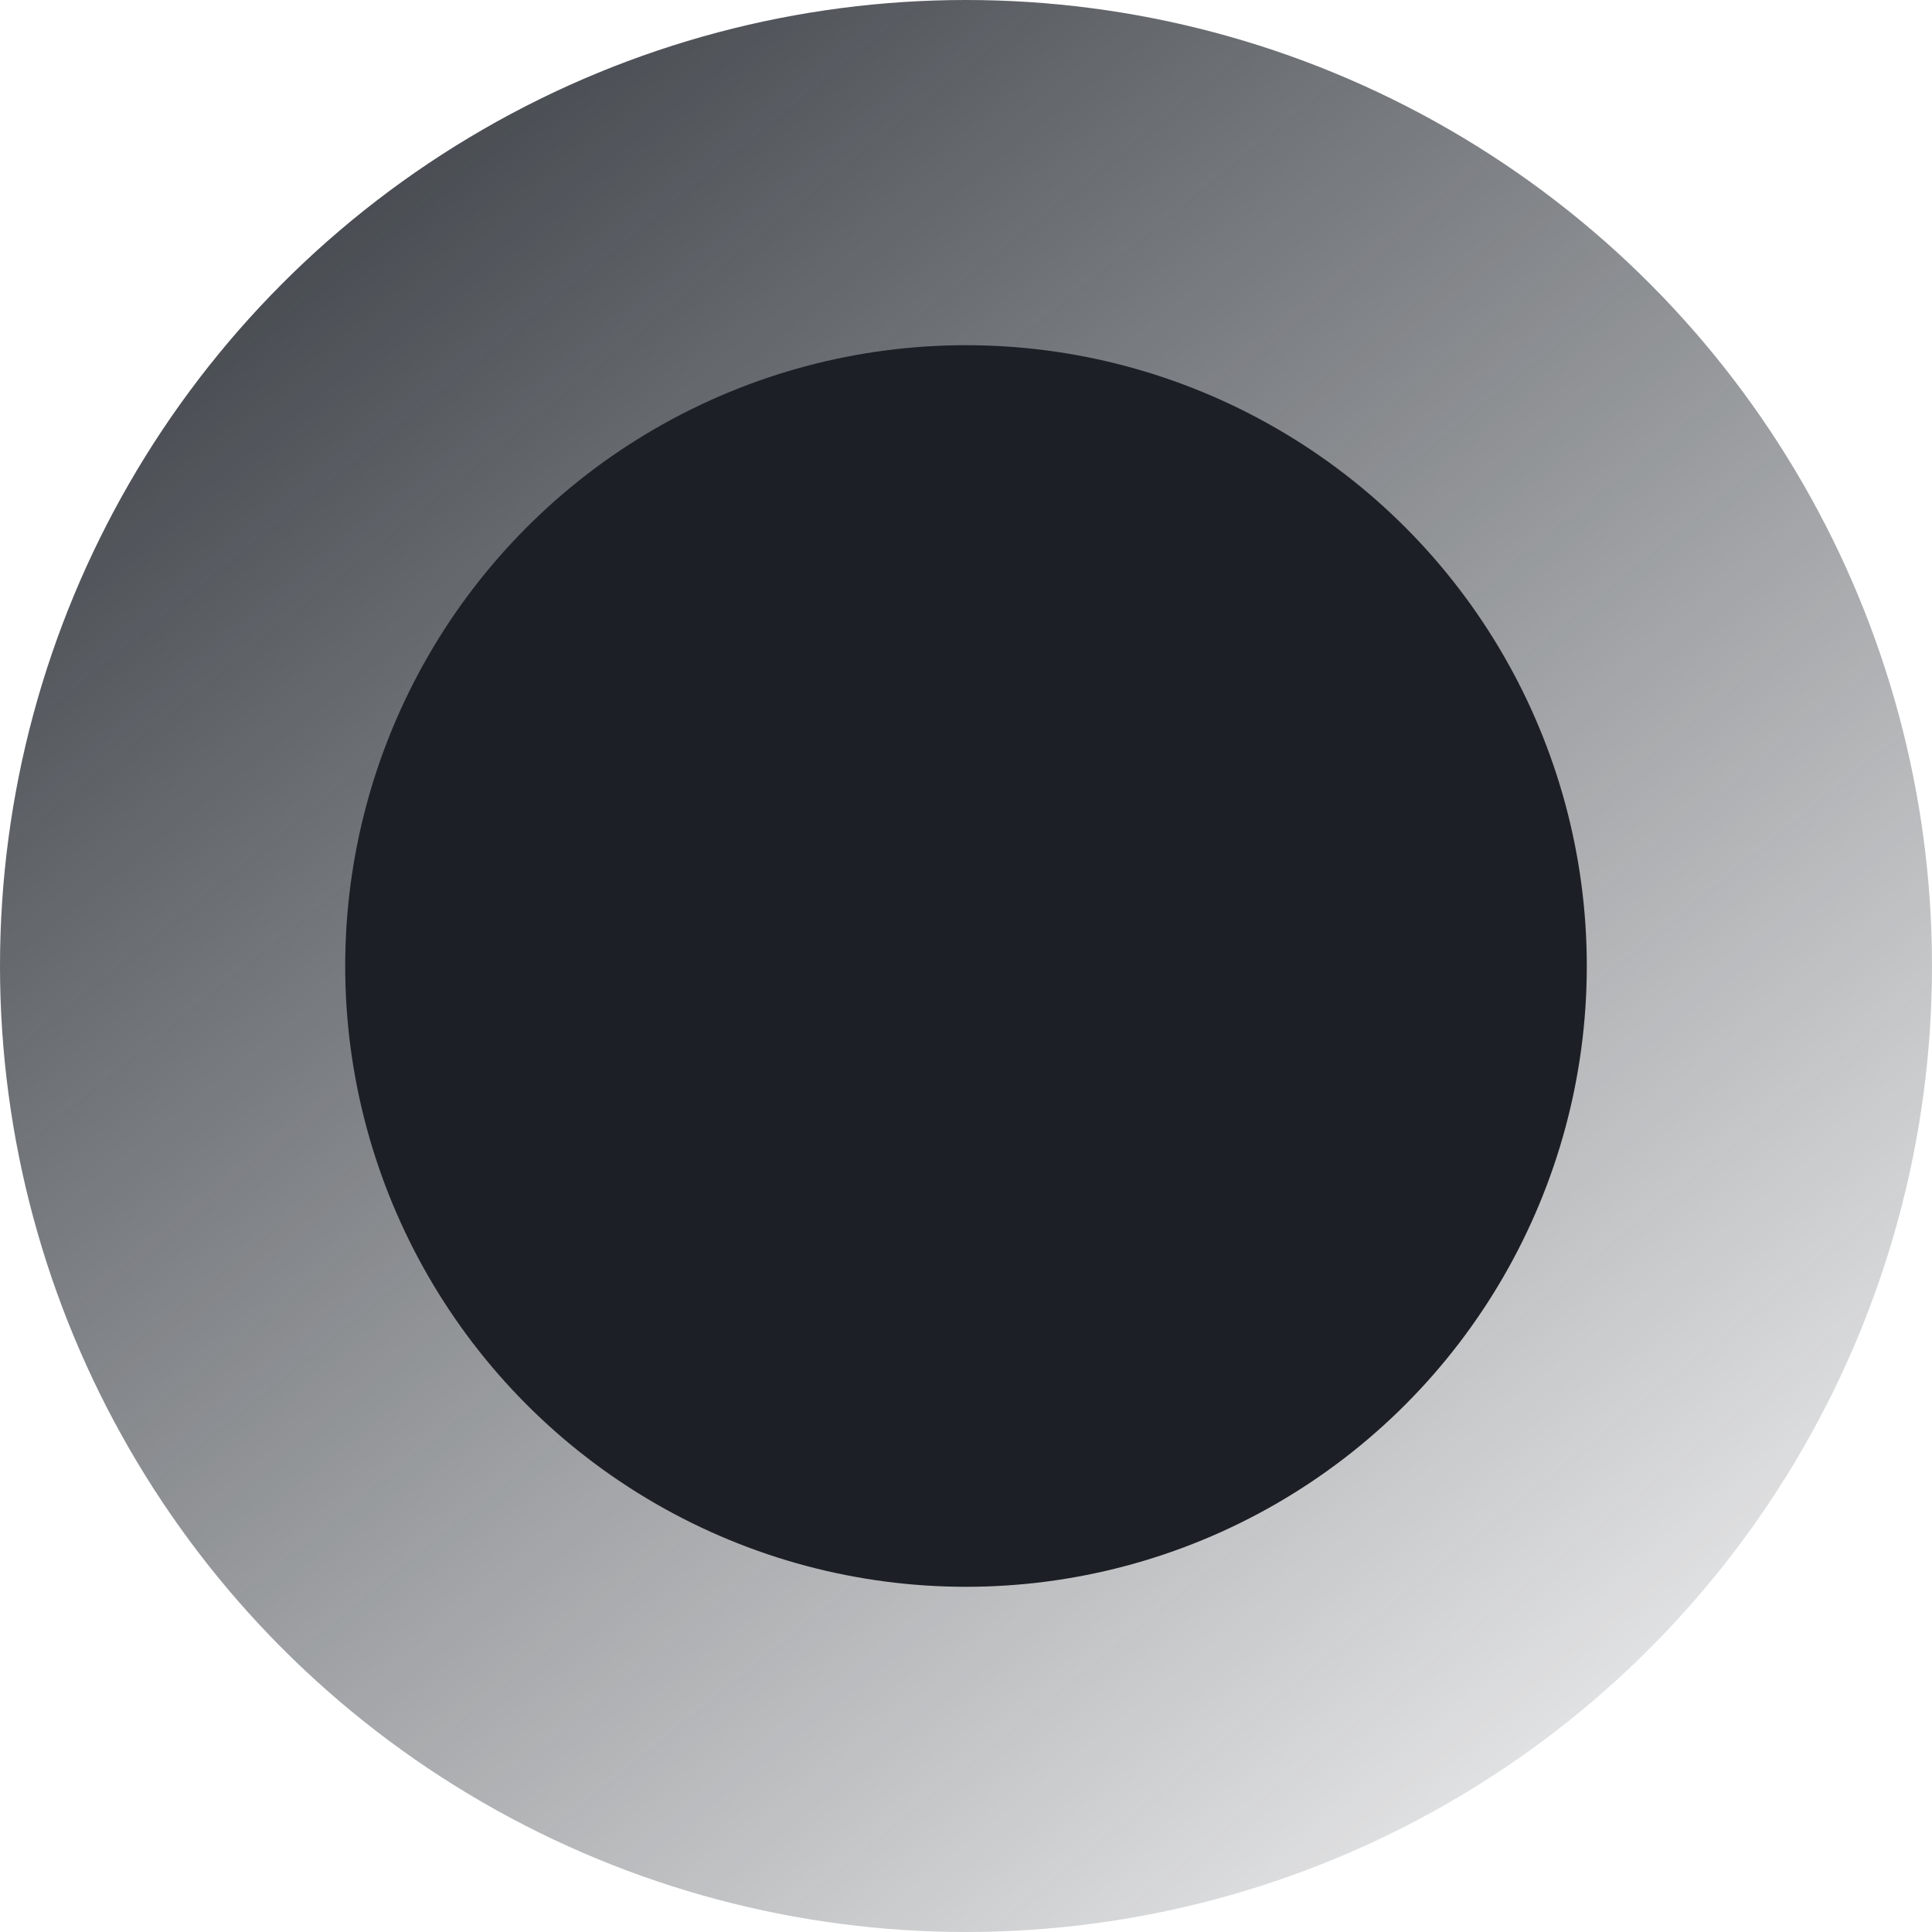
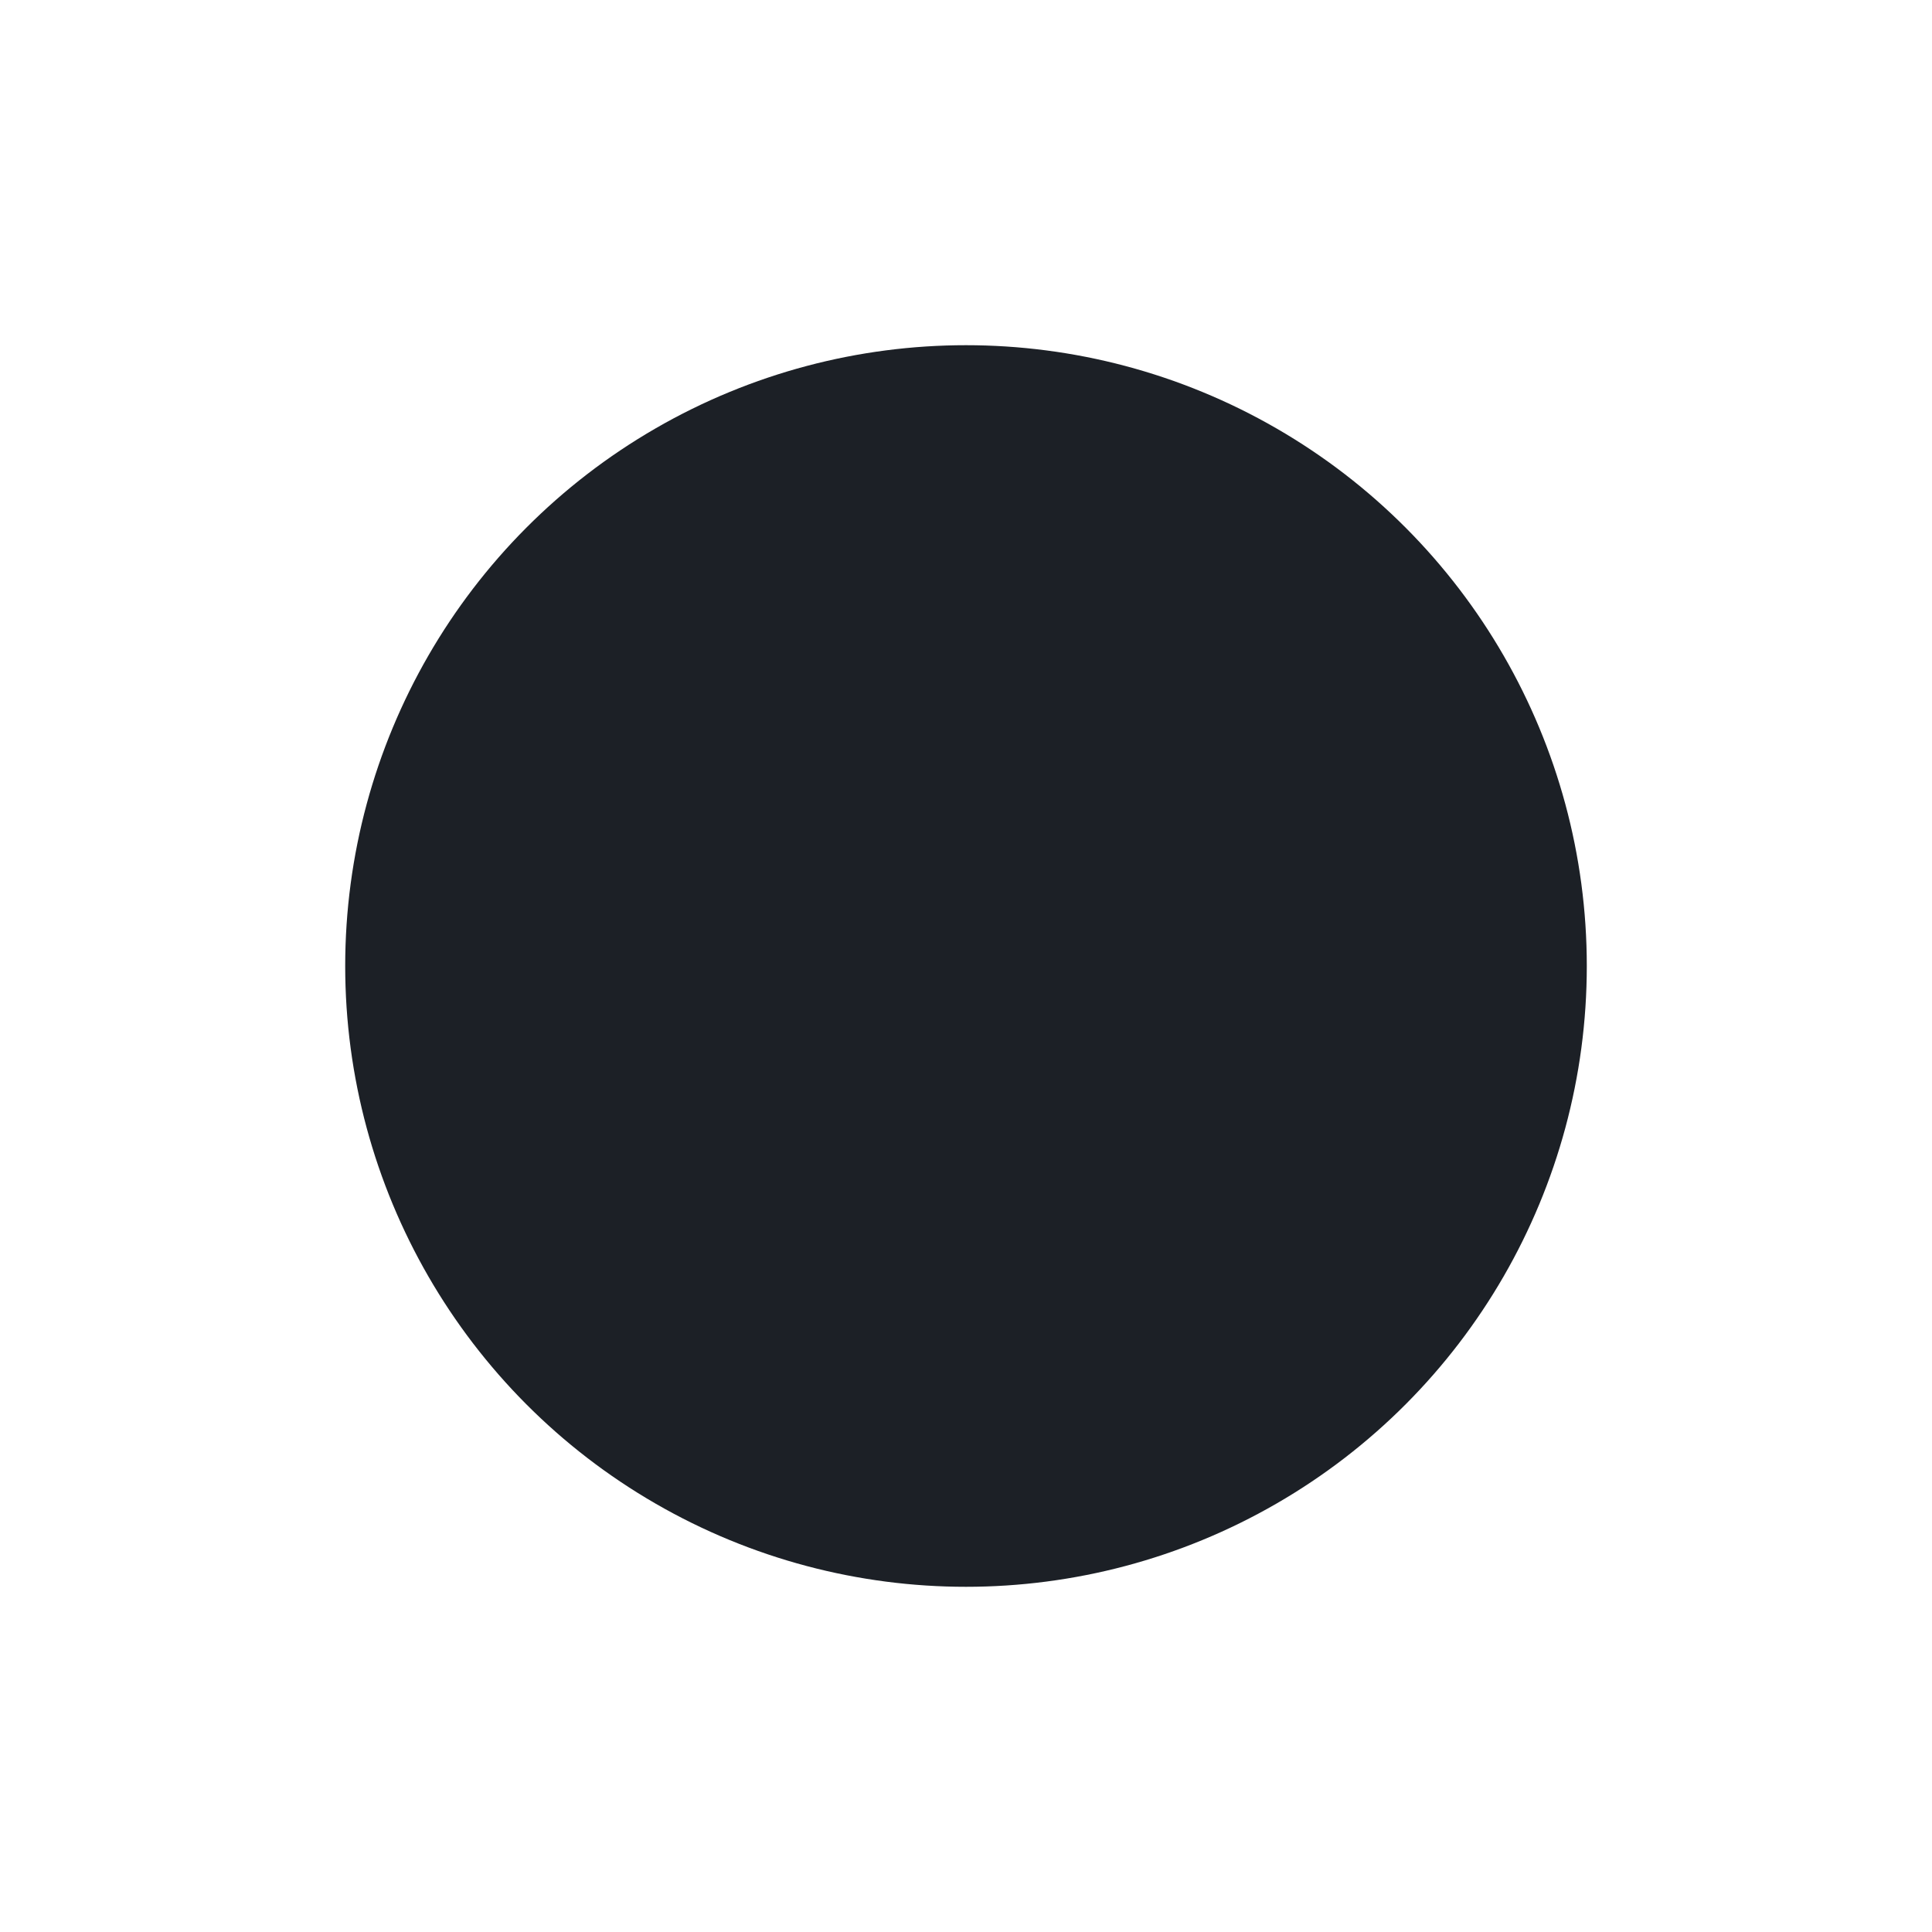
<svg xmlns="http://www.w3.org/2000/svg" width="694" height="694" viewBox="0 0 694 694" fill="none">
-   <circle cx="347" cy="347" r="347" fill="url(#paint0_linear_339_27)" />
  <circle cx="347" cy="347" r="223" fill="#1C2026" />
  <defs>
    <linearGradient id="paint0_linear_339_27" x1="-60.5" y1="1.43913e-06" x2="579.5" y2="789" gradientUnits="userSpaceOnUse">
      <stop stop-color="#23282F" />
      <stop offset="1" stop-color="#23282F" stop-opacity="0" />
    </linearGradient>
  </defs>
</svg>